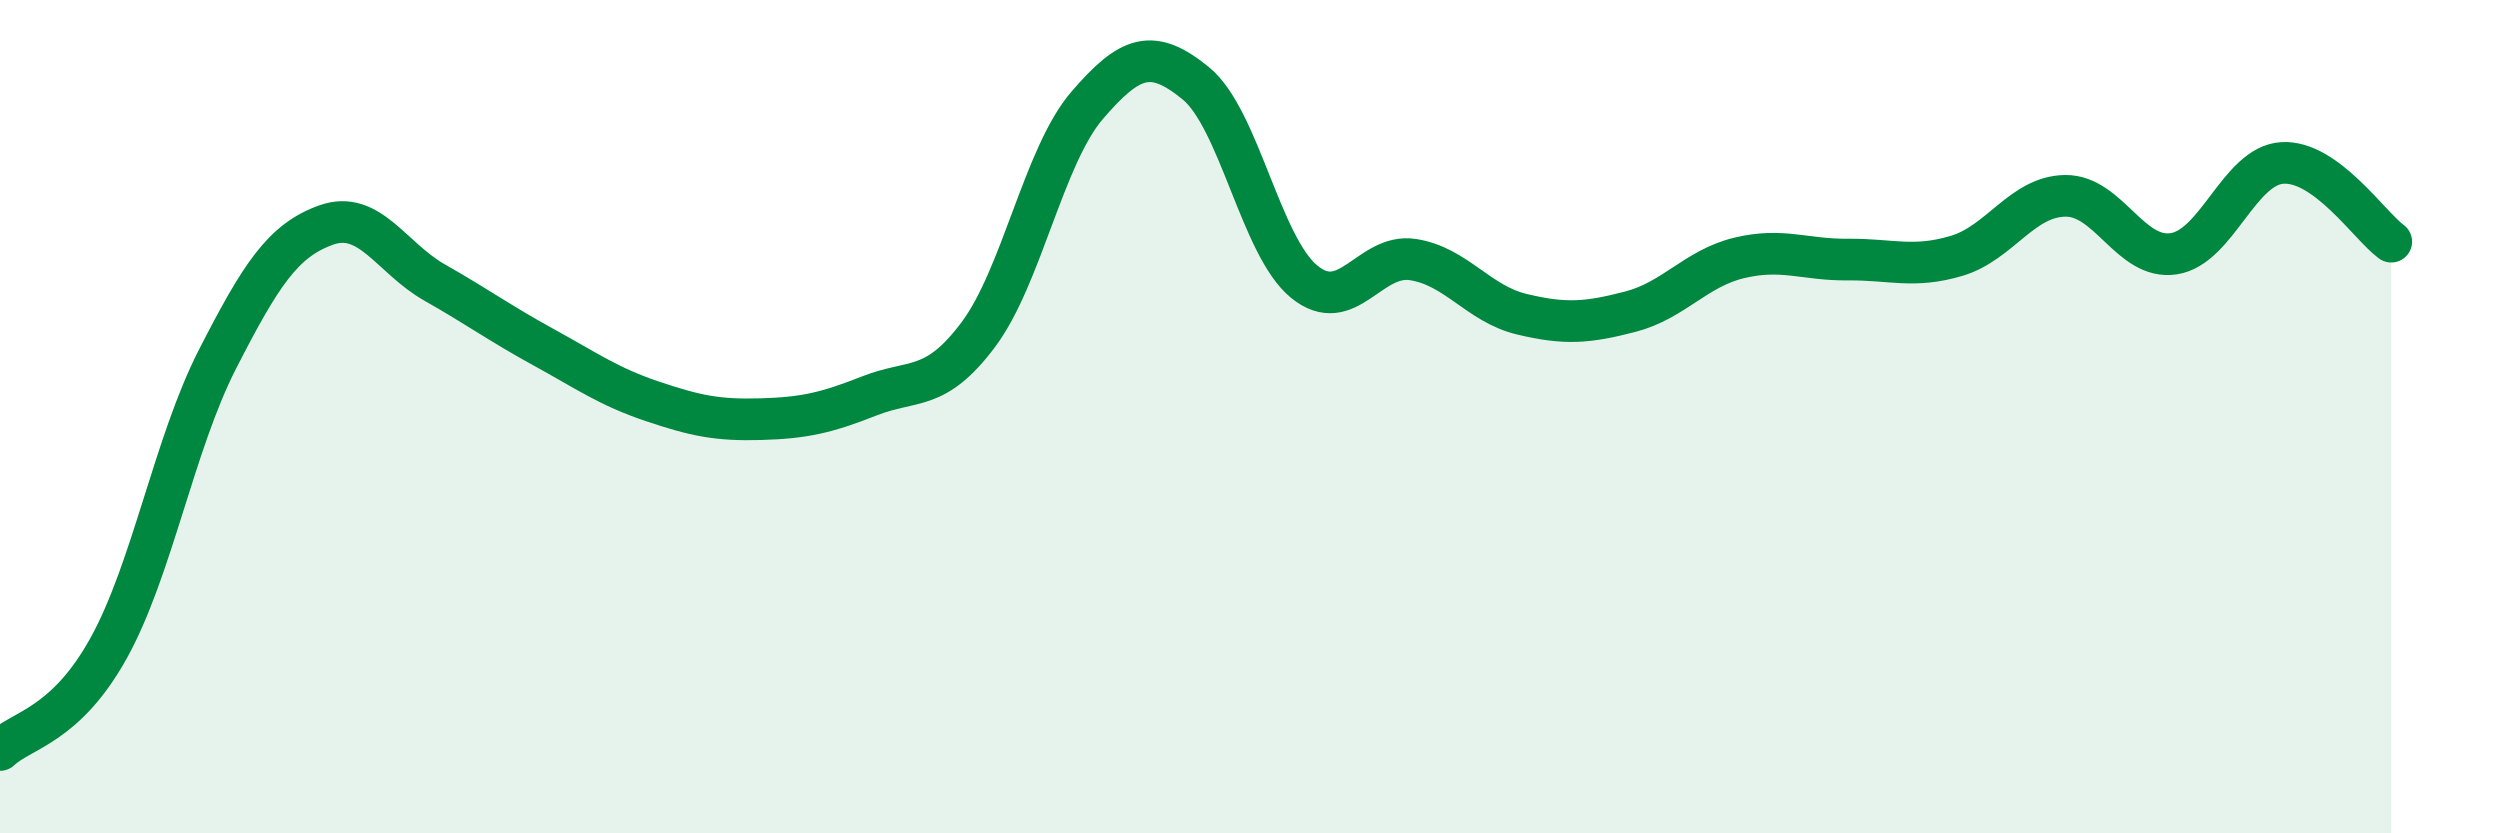
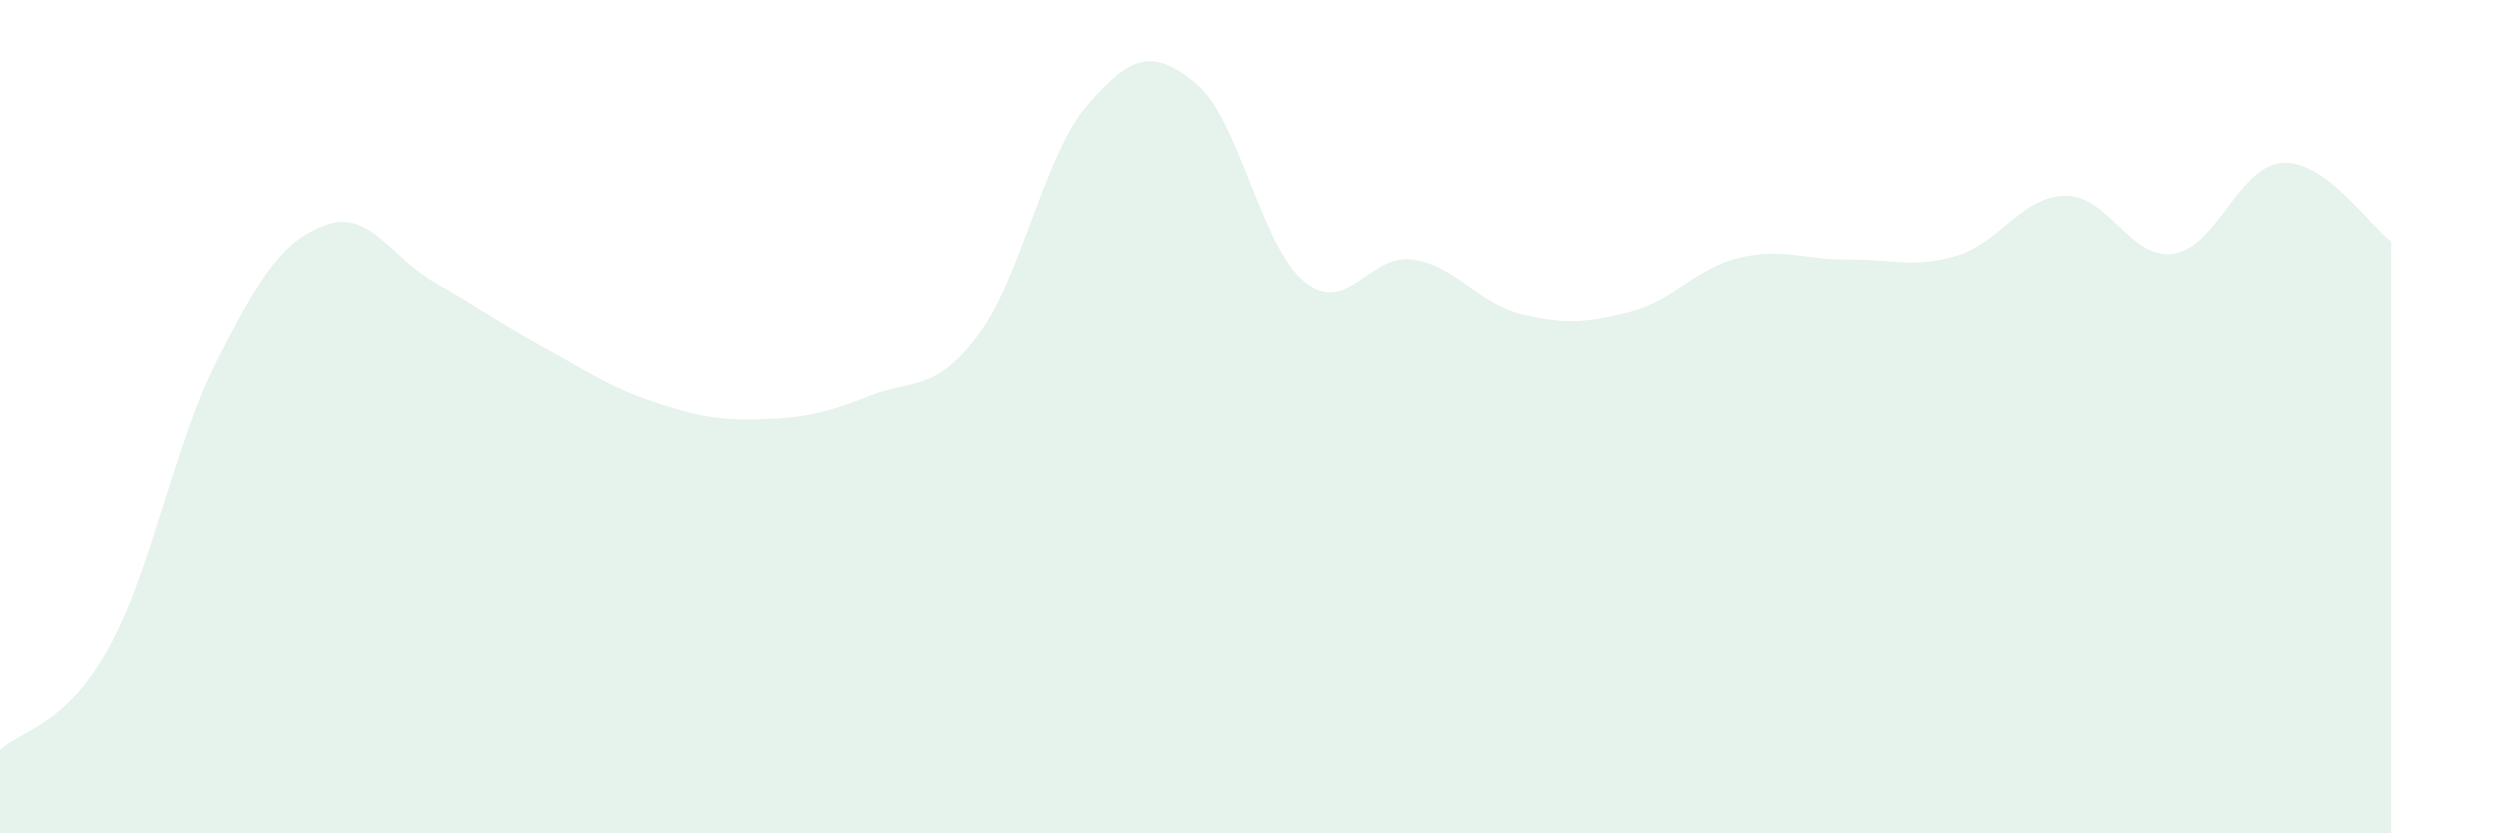
<svg xmlns="http://www.w3.org/2000/svg" width="60" height="20" viewBox="0 0 60 20">
  <path d="M 0,18 C 0.52,17.51 1.57,17.43 2.61,15.55 C 3.65,13.67 4.18,10.65 5.22,8.62 C 6.26,6.59 6.79,5.77 7.83,5.4 C 8.87,5.03 9.39,6.19 10.43,6.78 C 11.47,7.37 12,7.76 13.04,8.33 C 14.08,8.9 14.61,9.28 15.65,9.63 C 16.69,9.98 17.22,10.09 18.26,10.06 C 19.3,10.03 19.83,9.91 20.87,9.5 C 21.91,9.09 22.44,9.42 23.48,8.03 C 24.52,6.64 25.05,3.74 26.09,2.53 C 27.13,1.32 27.66,1.15 28.7,2 C 29.74,2.85 30.26,5.91 31.3,6.76 C 32.34,7.61 32.87,6.07 33.91,6.23 C 34.95,6.39 35.48,7.29 36.52,7.54 C 37.56,7.79 38.09,7.75 39.13,7.48 C 40.17,7.21 40.7,6.44 41.74,6.19 C 42.78,5.94 43.31,6.24 44.35,6.23 C 45.39,6.22 45.92,6.45 46.96,6.14 C 48,5.83 48.53,4.71 49.57,4.7 C 50.61,4.69 51.13,6.25 52.17,6.09 C 53.21,5.93 53.74,3.97 54.78,3.91 C 55.82,3.85 56.87,5.42 57.39,5.8L57.39 20L0 20Z" fill="#008740" opacity="0.1" stroke-linecap="round" stroke-linejoin="round" />
-   <path d="M 0,18 C 0.52,17.51 1.57,17.43 2.61,15.55 C 3.65,13.67 4.18,10.65 5.22,8.62 C 6.26,6.59 6.79,5.77 7.83,5.4 C 8.87,5.03 9.39,6.19 10.43,6.78 C 11.47,7.37 12,7.76 13.04,8.33 C 14.08,8.9 14.61,9.28 15.65,9.63 C 16.69,9.98 17.22,10.09 18.26,10.06 C 19.3,10.03 19.83,9.91 20.87,9.5 C 21.91,9.09 22.44,9.42 23.48,8.03 C 24.52,6.64 25.05,3.74 26.09,2.53 C 27.13,1.32 27.66,1.15 28.7,2 C 29.74,2.85 30.26,5.91 31.3,6.76 C 32.34,7.61 32.87,6.07 33.91,6.23 C 34.95,6.39 35.48,7.29 36.52,7.54 C 37.56,7.79 38.09,7.75 39.13,7.48 C 40.17,7.21 40.7,6.44 41.74,6.19 C 42.78,5.94 43.31,6.24 44.35,6.23 C 45.39,6.22 45.92,6.45 46.96,6.14 C 48,5.83 48.53,4.71 49.57,4.7 C 50.61,4.69 51.13,6.25 52.17,6.09 C 53.21,5.93 53.74,3.97 54.78,3.91 C 55.82,3.85 56.87,5.42 57.39,5.8" stroke="#008740" stroke-width="1" fill="none" stroke-linecap="round" stroke-linejoin="round" />
</svg>